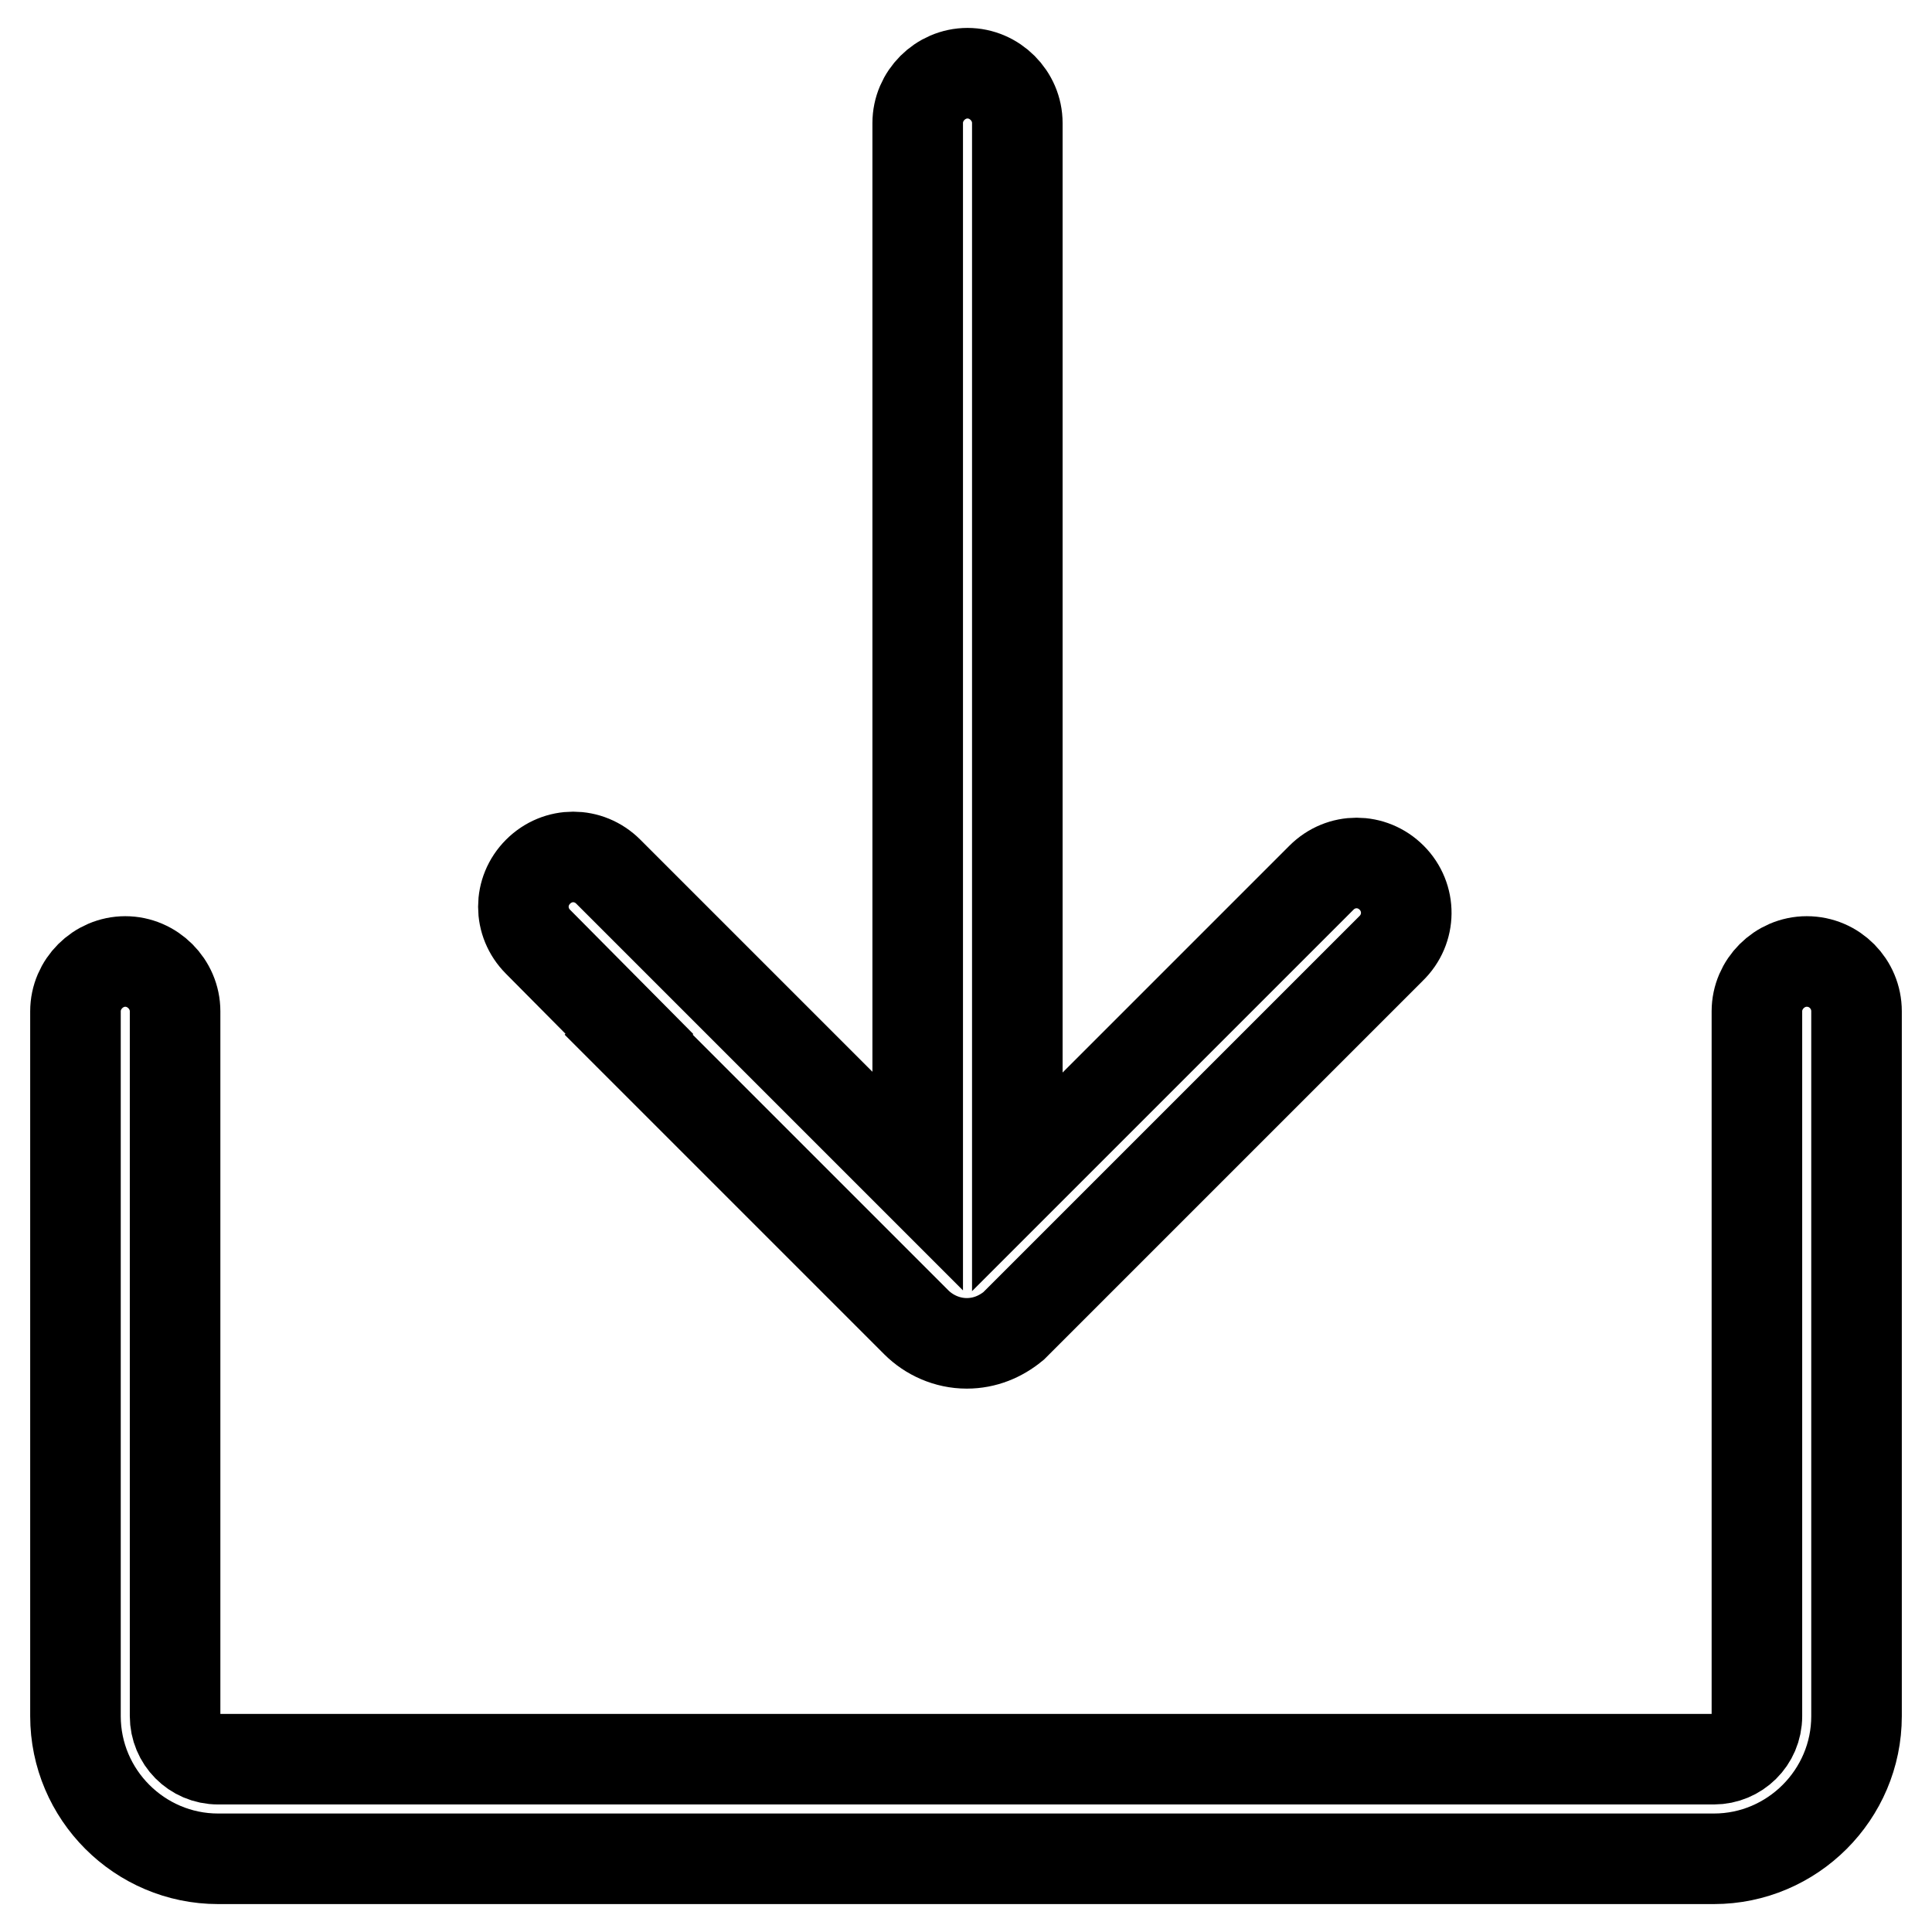
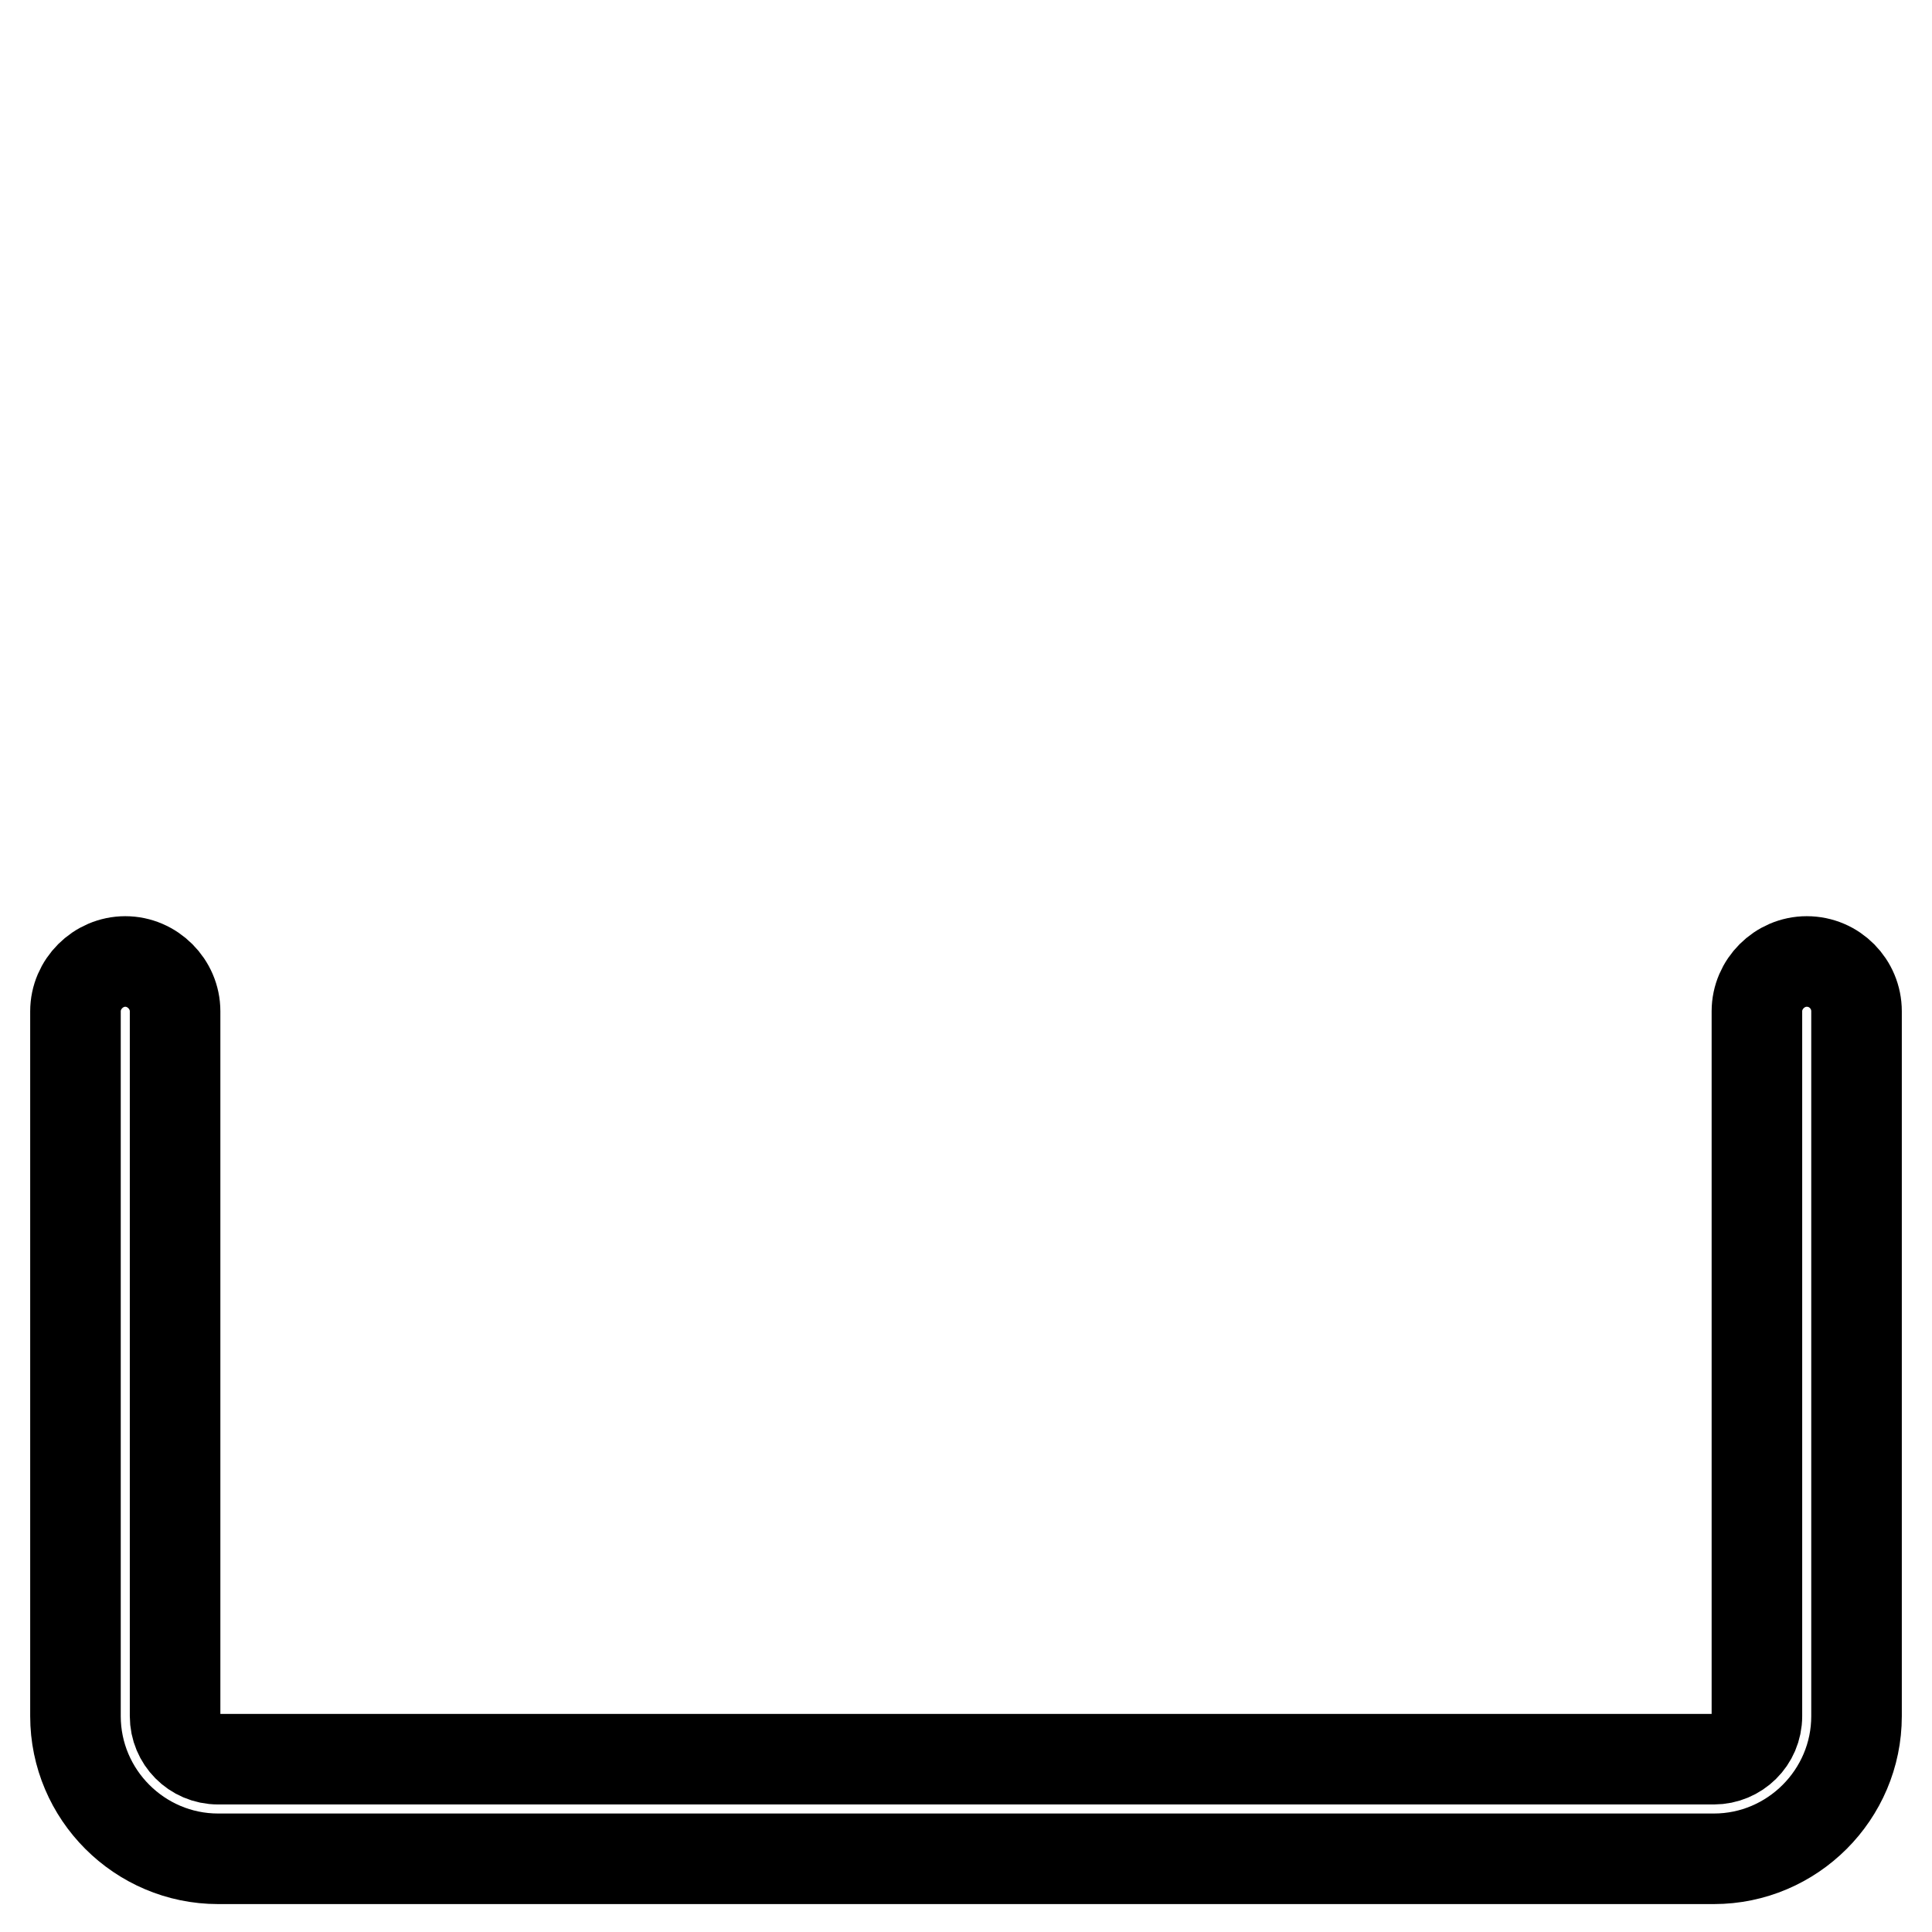
<svg xmlns="http://www.w3.org/2000/svg" version="1.1" x="0px" y="0px" viewBox="0 0 256 256" enable-background="new 0 0 256 256" xml:space="preserve">
  <g>
    <path stroke-width="12" fill-opacity="0" stroke="#000000" d="M239.4,127.4c-3.6,0-6.6,3-6.6,6.6v93.4c0,3.2-2.6,5.7-5.7,5.7H28.9c-3.2,0-5.7-2.6-5.7-5.7V134 c0-3.6-3-6.6-6.6-6.6c-3.6,0-6.6,3-6.6,6.6v93.4c0,10.4,8.5,18.9,18.9,18.9h198.2c10.4,0,18.9-8.5,18.9-18.9V134 C246,130.4,243.1,127.4,239.4,127.4L239.4,127.4z" />
-     <path stroke-width="12" fill-opacity="0" stroke="#000000" d="M184.4,116.3c-2.6-2.6-6.7-2.6-9.3,0l-11.5,11.5l0,0l-28.8,28.8V16.3c0-3.6-3-6.6-6.6-6.6 c-3.6,0-6.6,3-6.6,6.6v140.2l-41-41c-2.6-2.6-6.7-2.6-9.3,0c-2.6,2.6-2.6,6.7,0,9.3L83.4,137l-0.1,0.1l38.1,38.1l0,0 c1.7,1.7,4.1,2.8,6.7,2.8c2.4,0,4.5-0.9,6.2-2.3c0.3-0.3,0.6-0.6,0.9-0.9l2-2l0,0l47.1-47.1C187,123.1,187,118.9,184.4,116.3z" />
  </g>
</svg>